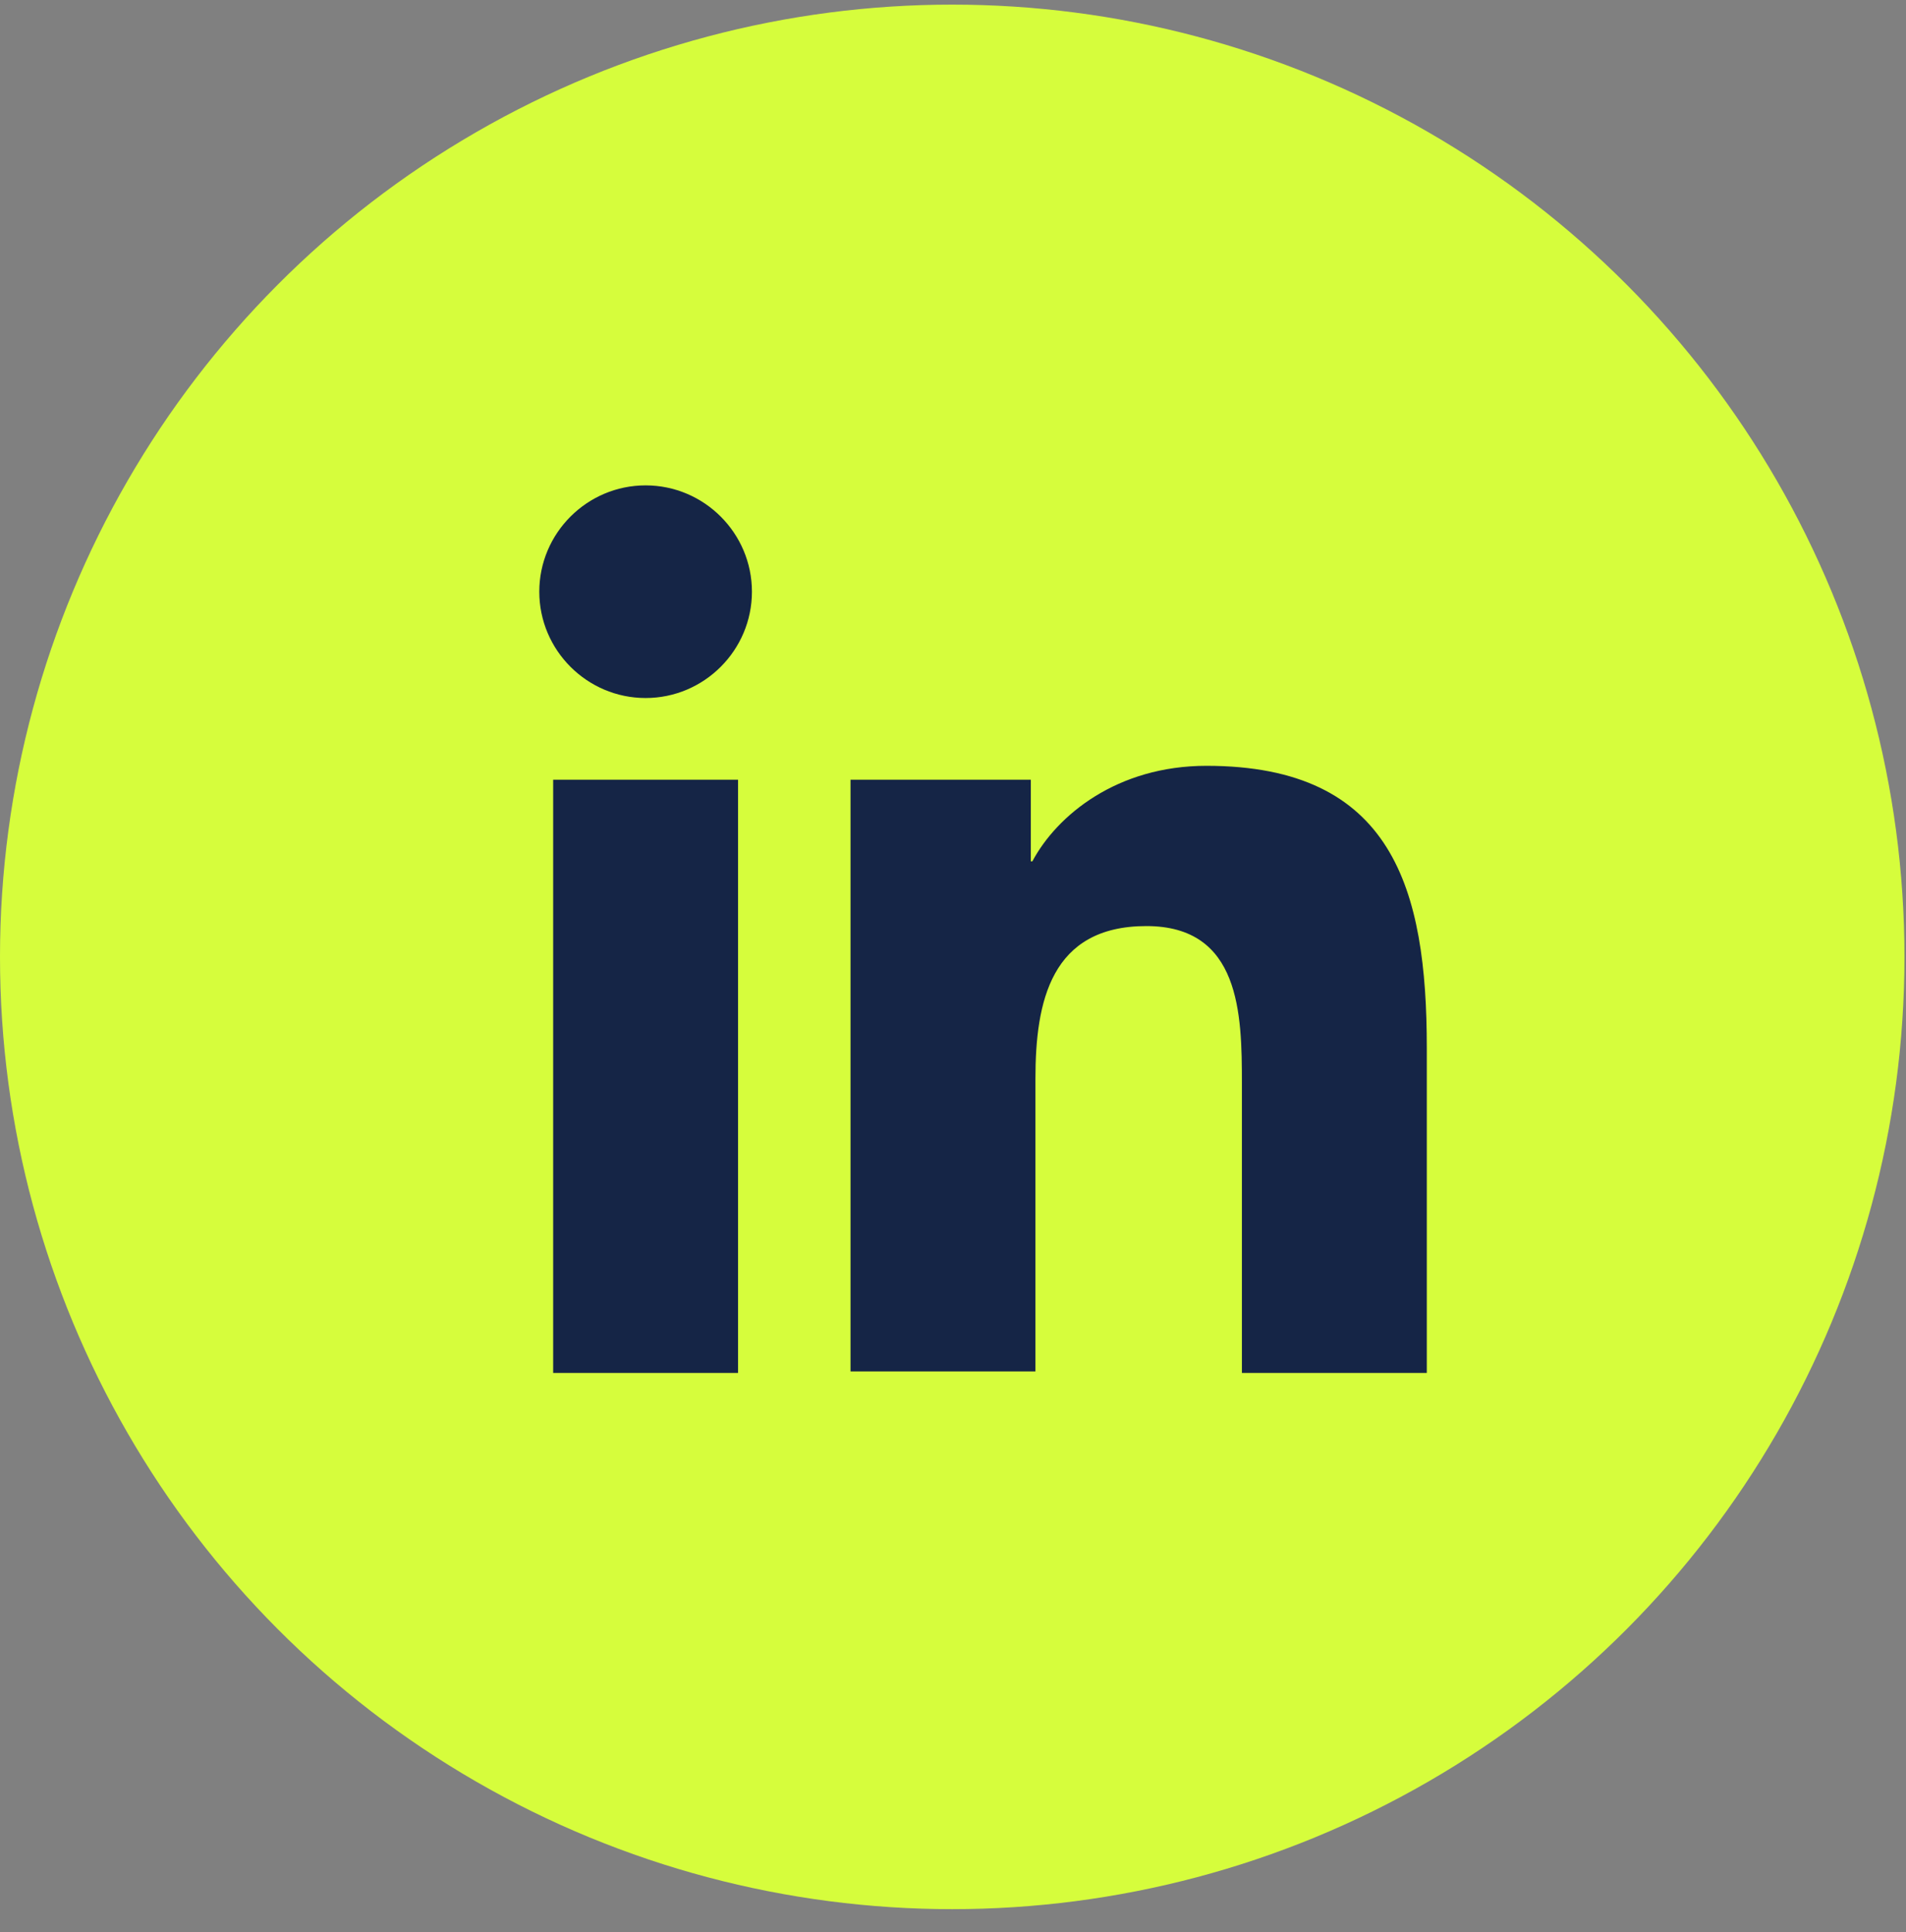
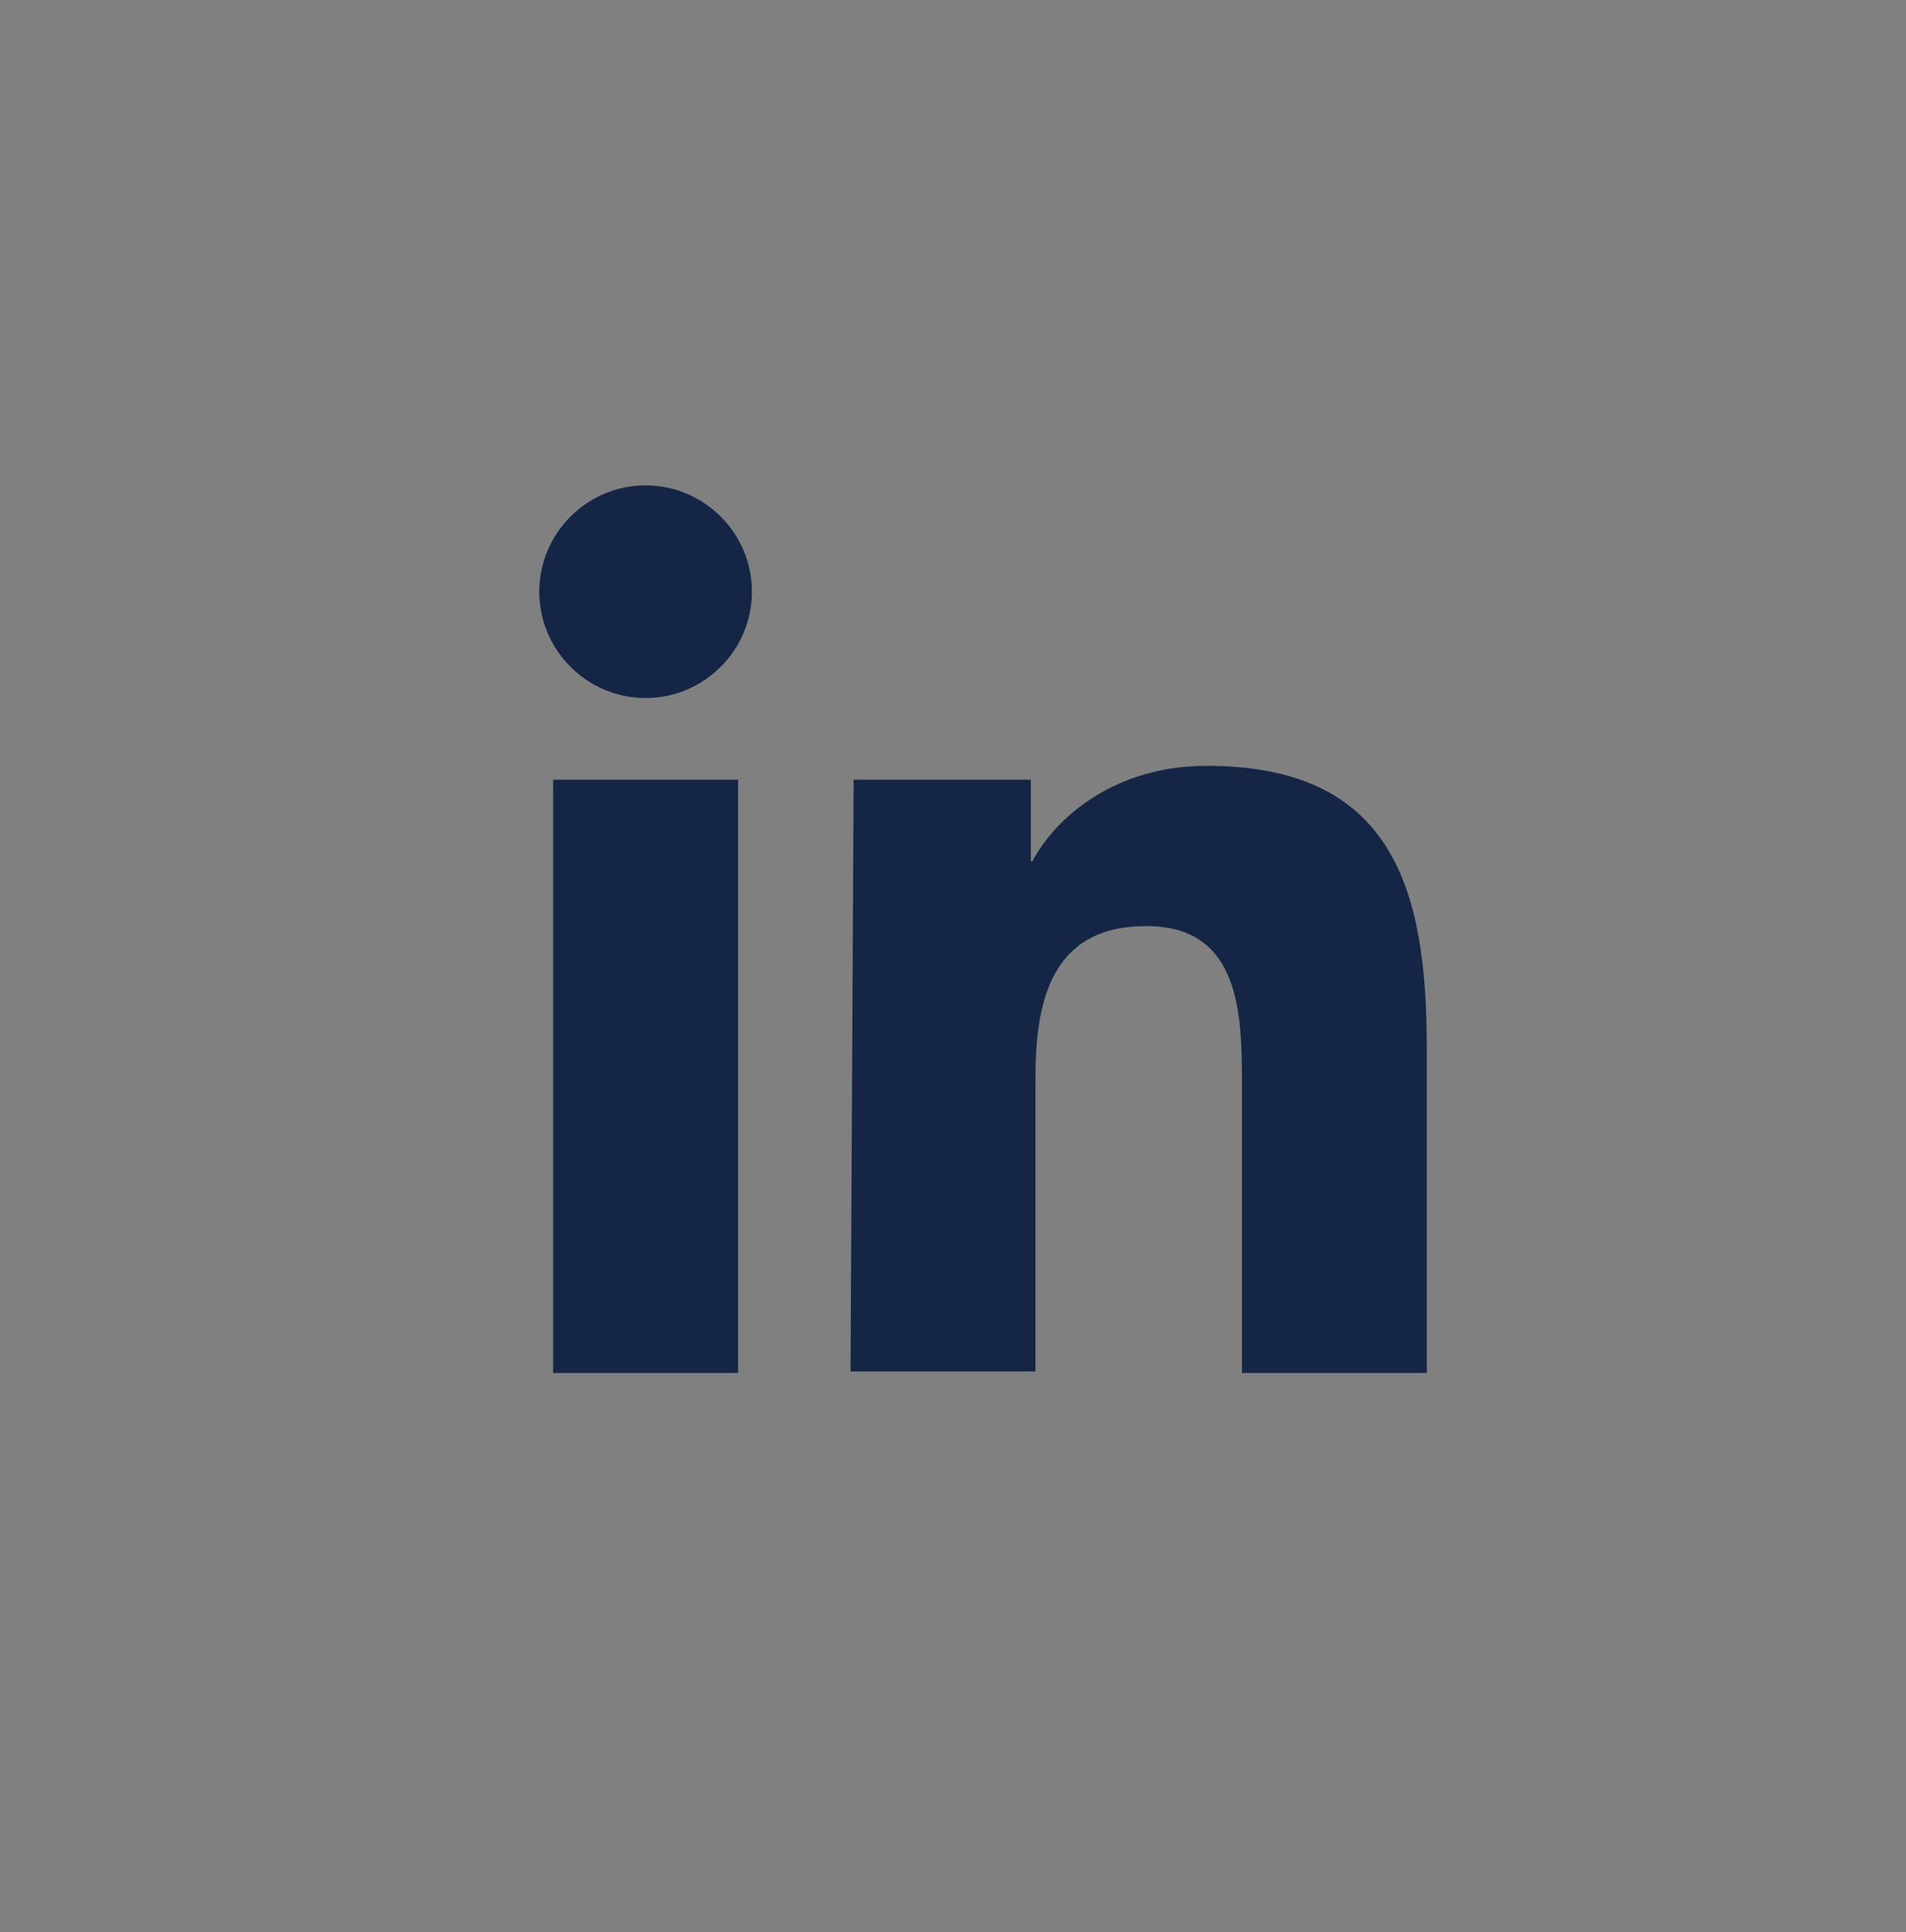
<svg xmlns="http://www.w3.org/2000/svg" version="1.1" id="finish" x="0" y="0" viewBox="0 0 123.7 125.4" style="enable-background:new 0 0 123.7 125.4" xml:space="preserve">
  <rect x="0" y="0" width="123.7" height="125.4" fill="#808080" stroke="none" />
  <style>.st1{fill:#152546}</style>
-   <circle cx="61.8" cy="62.1" r="61.8" style="fill:#d6fd3c" />
-   <path class="st1" d="M35.9 50.6h12v38.5h-12V50.6zm6-19.1c3.8 0 6.9 3.1 6.9 6.9 0 3.8-3.1 6.9-6.9 6.9-3.8 0-6.9-3.1-6.9-6.9 0-3.8 3.1-6.9 6.9-6.9M55.4 50.6h11.5v5.3h.1c1.6-3 5.5-6.2 11.3-6.2 12.1 0 14.3 8 14.3 18.3v21.1h-12V70.3c0-4.5-.1-10.2-6.2-10.2-6.2 0-7.2 4.9-7.2 9.9v19h-12V50.6z" />
+   <path class="st1" d="M35.9 50.6h12v38.5h-12V50.6zm6-19.1c3.8 0 6.9 3.1 6.9 6.9 0 3.8-3.1 6.9-6.9 6.9-3.8 0-6.9-3.1-6.9-6.9 0-3.8 3.1-6.9 6.9-6.9M55.4 50.6h11.5v5.3h.1c1.6-3 5.5-6.2 11.3-6.2 12.1 0 14.3 8 14.3 18.3v21.1h-12V70.3c0-4.5-.1-10.2-6.2-10.2-6.2 0-7.2 4.9-7.2 9.9v19h-12z" />
</svg>